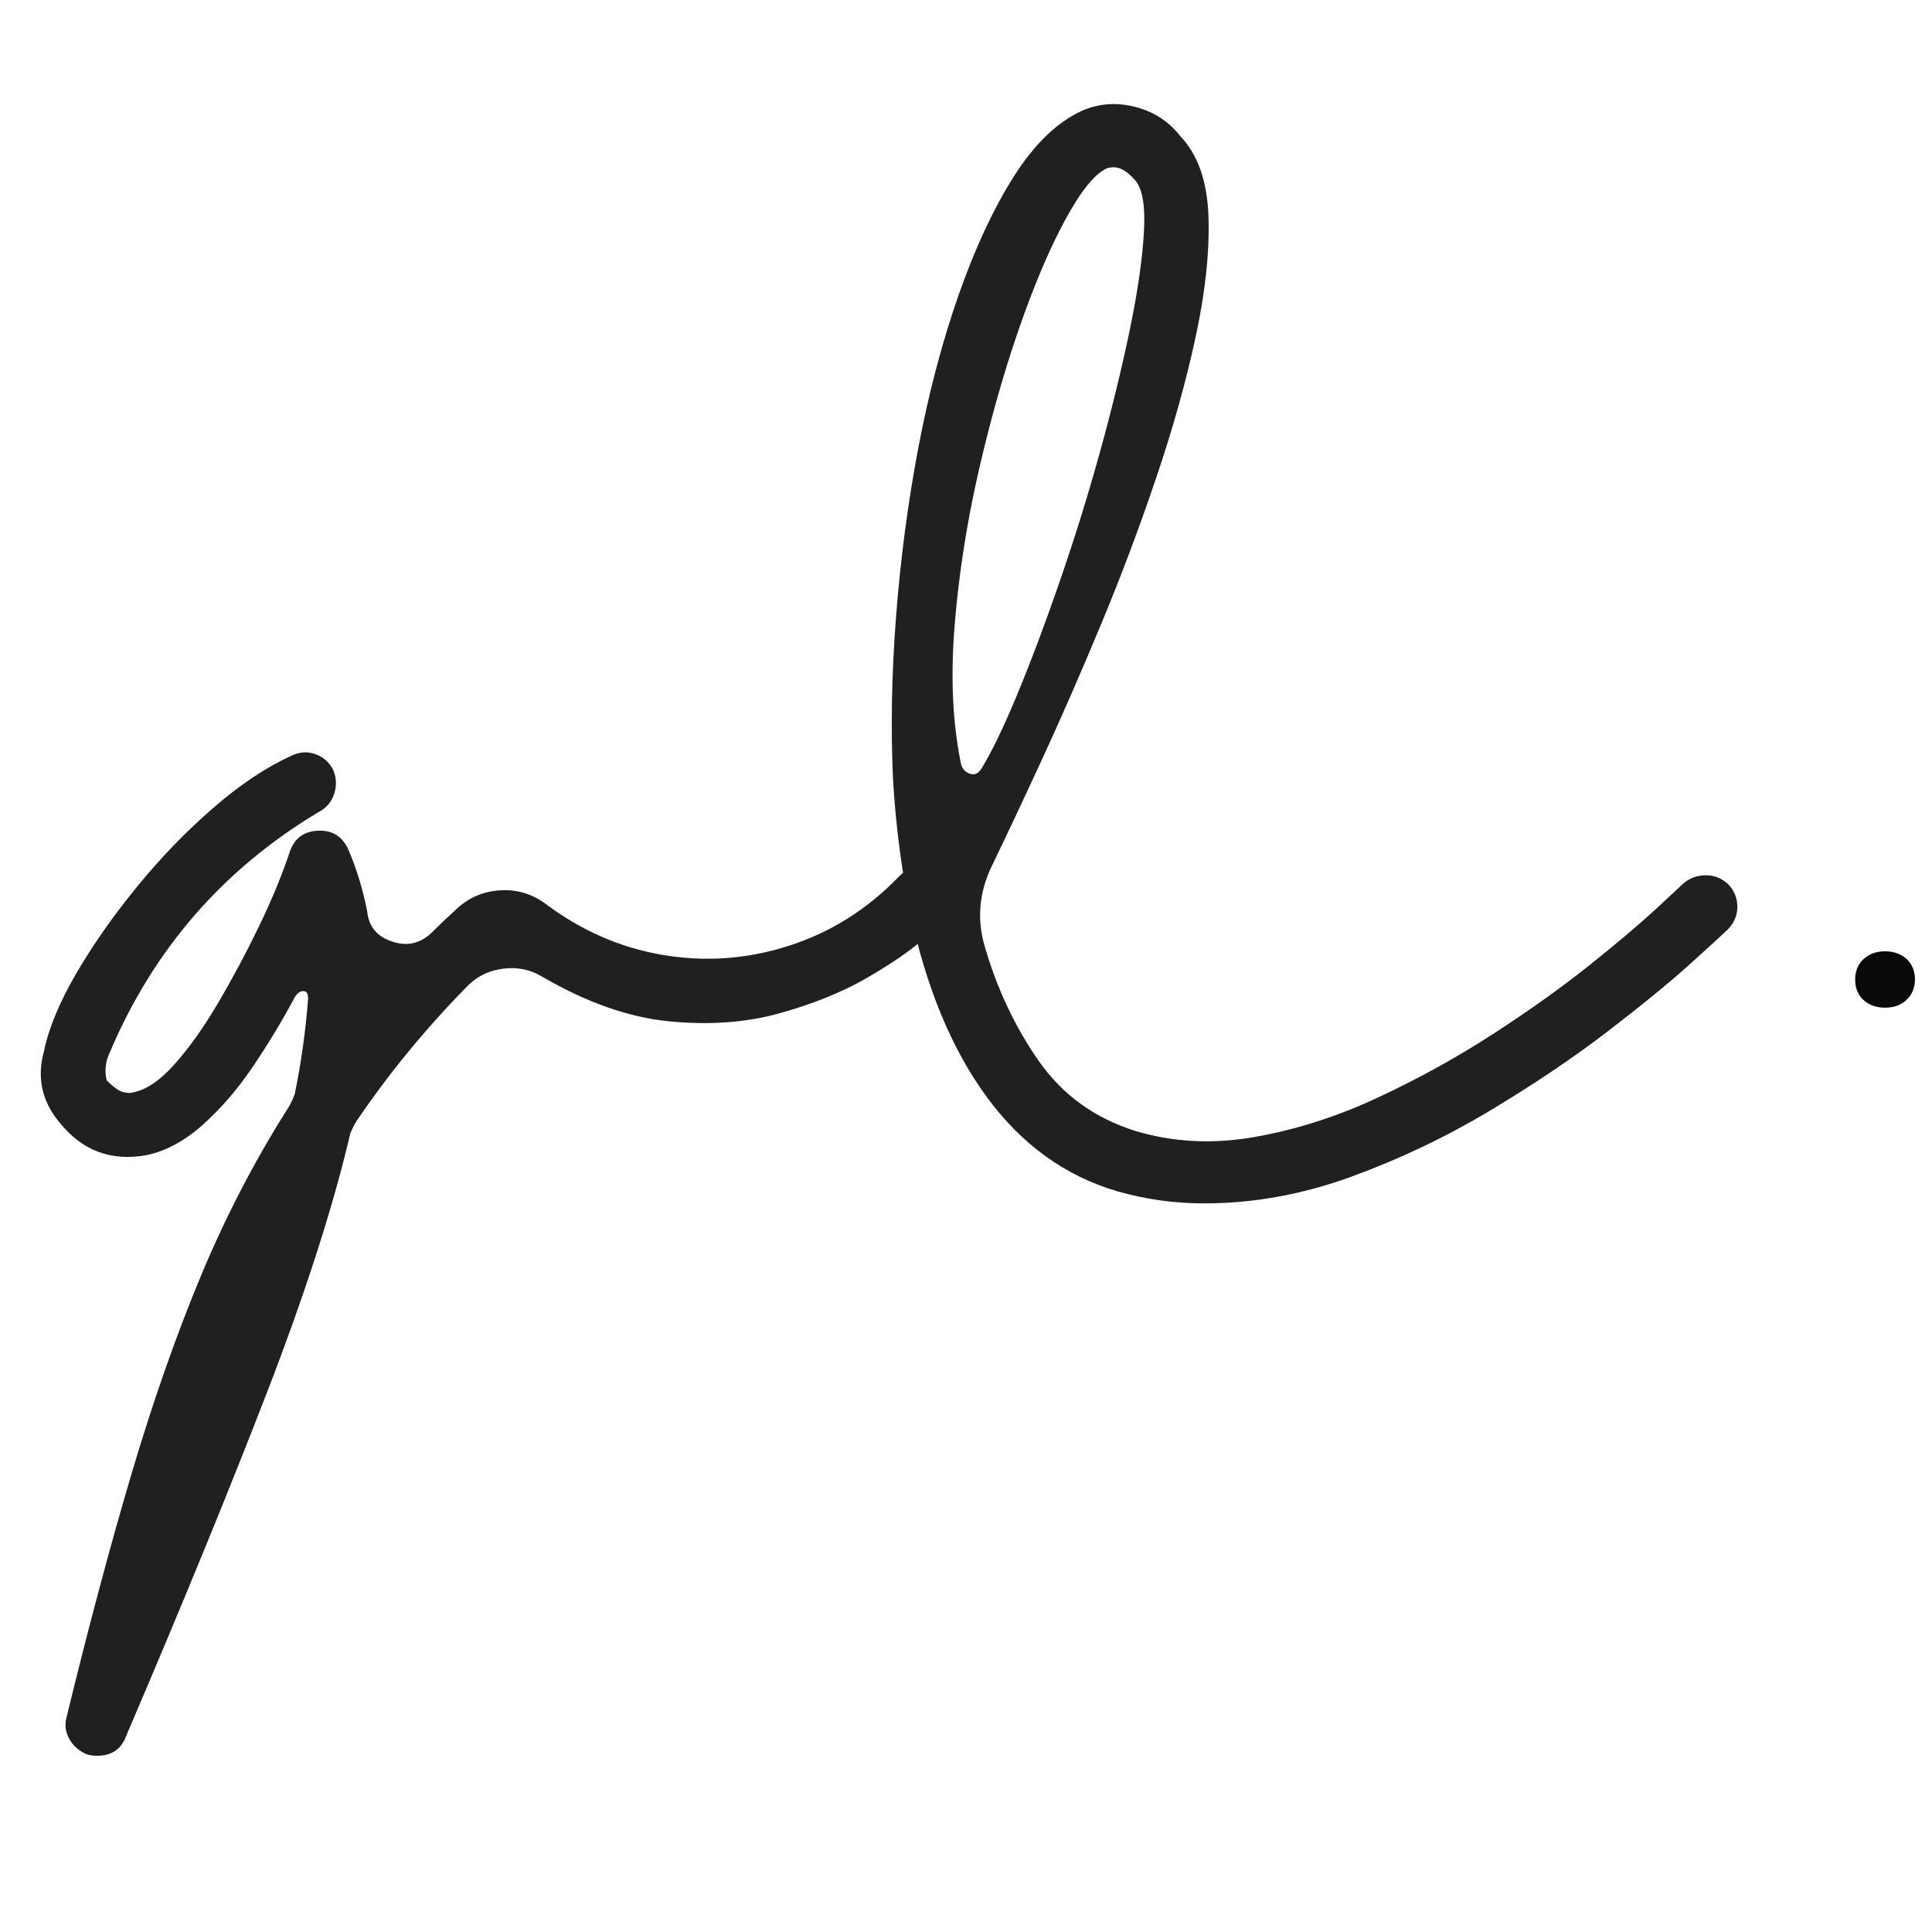
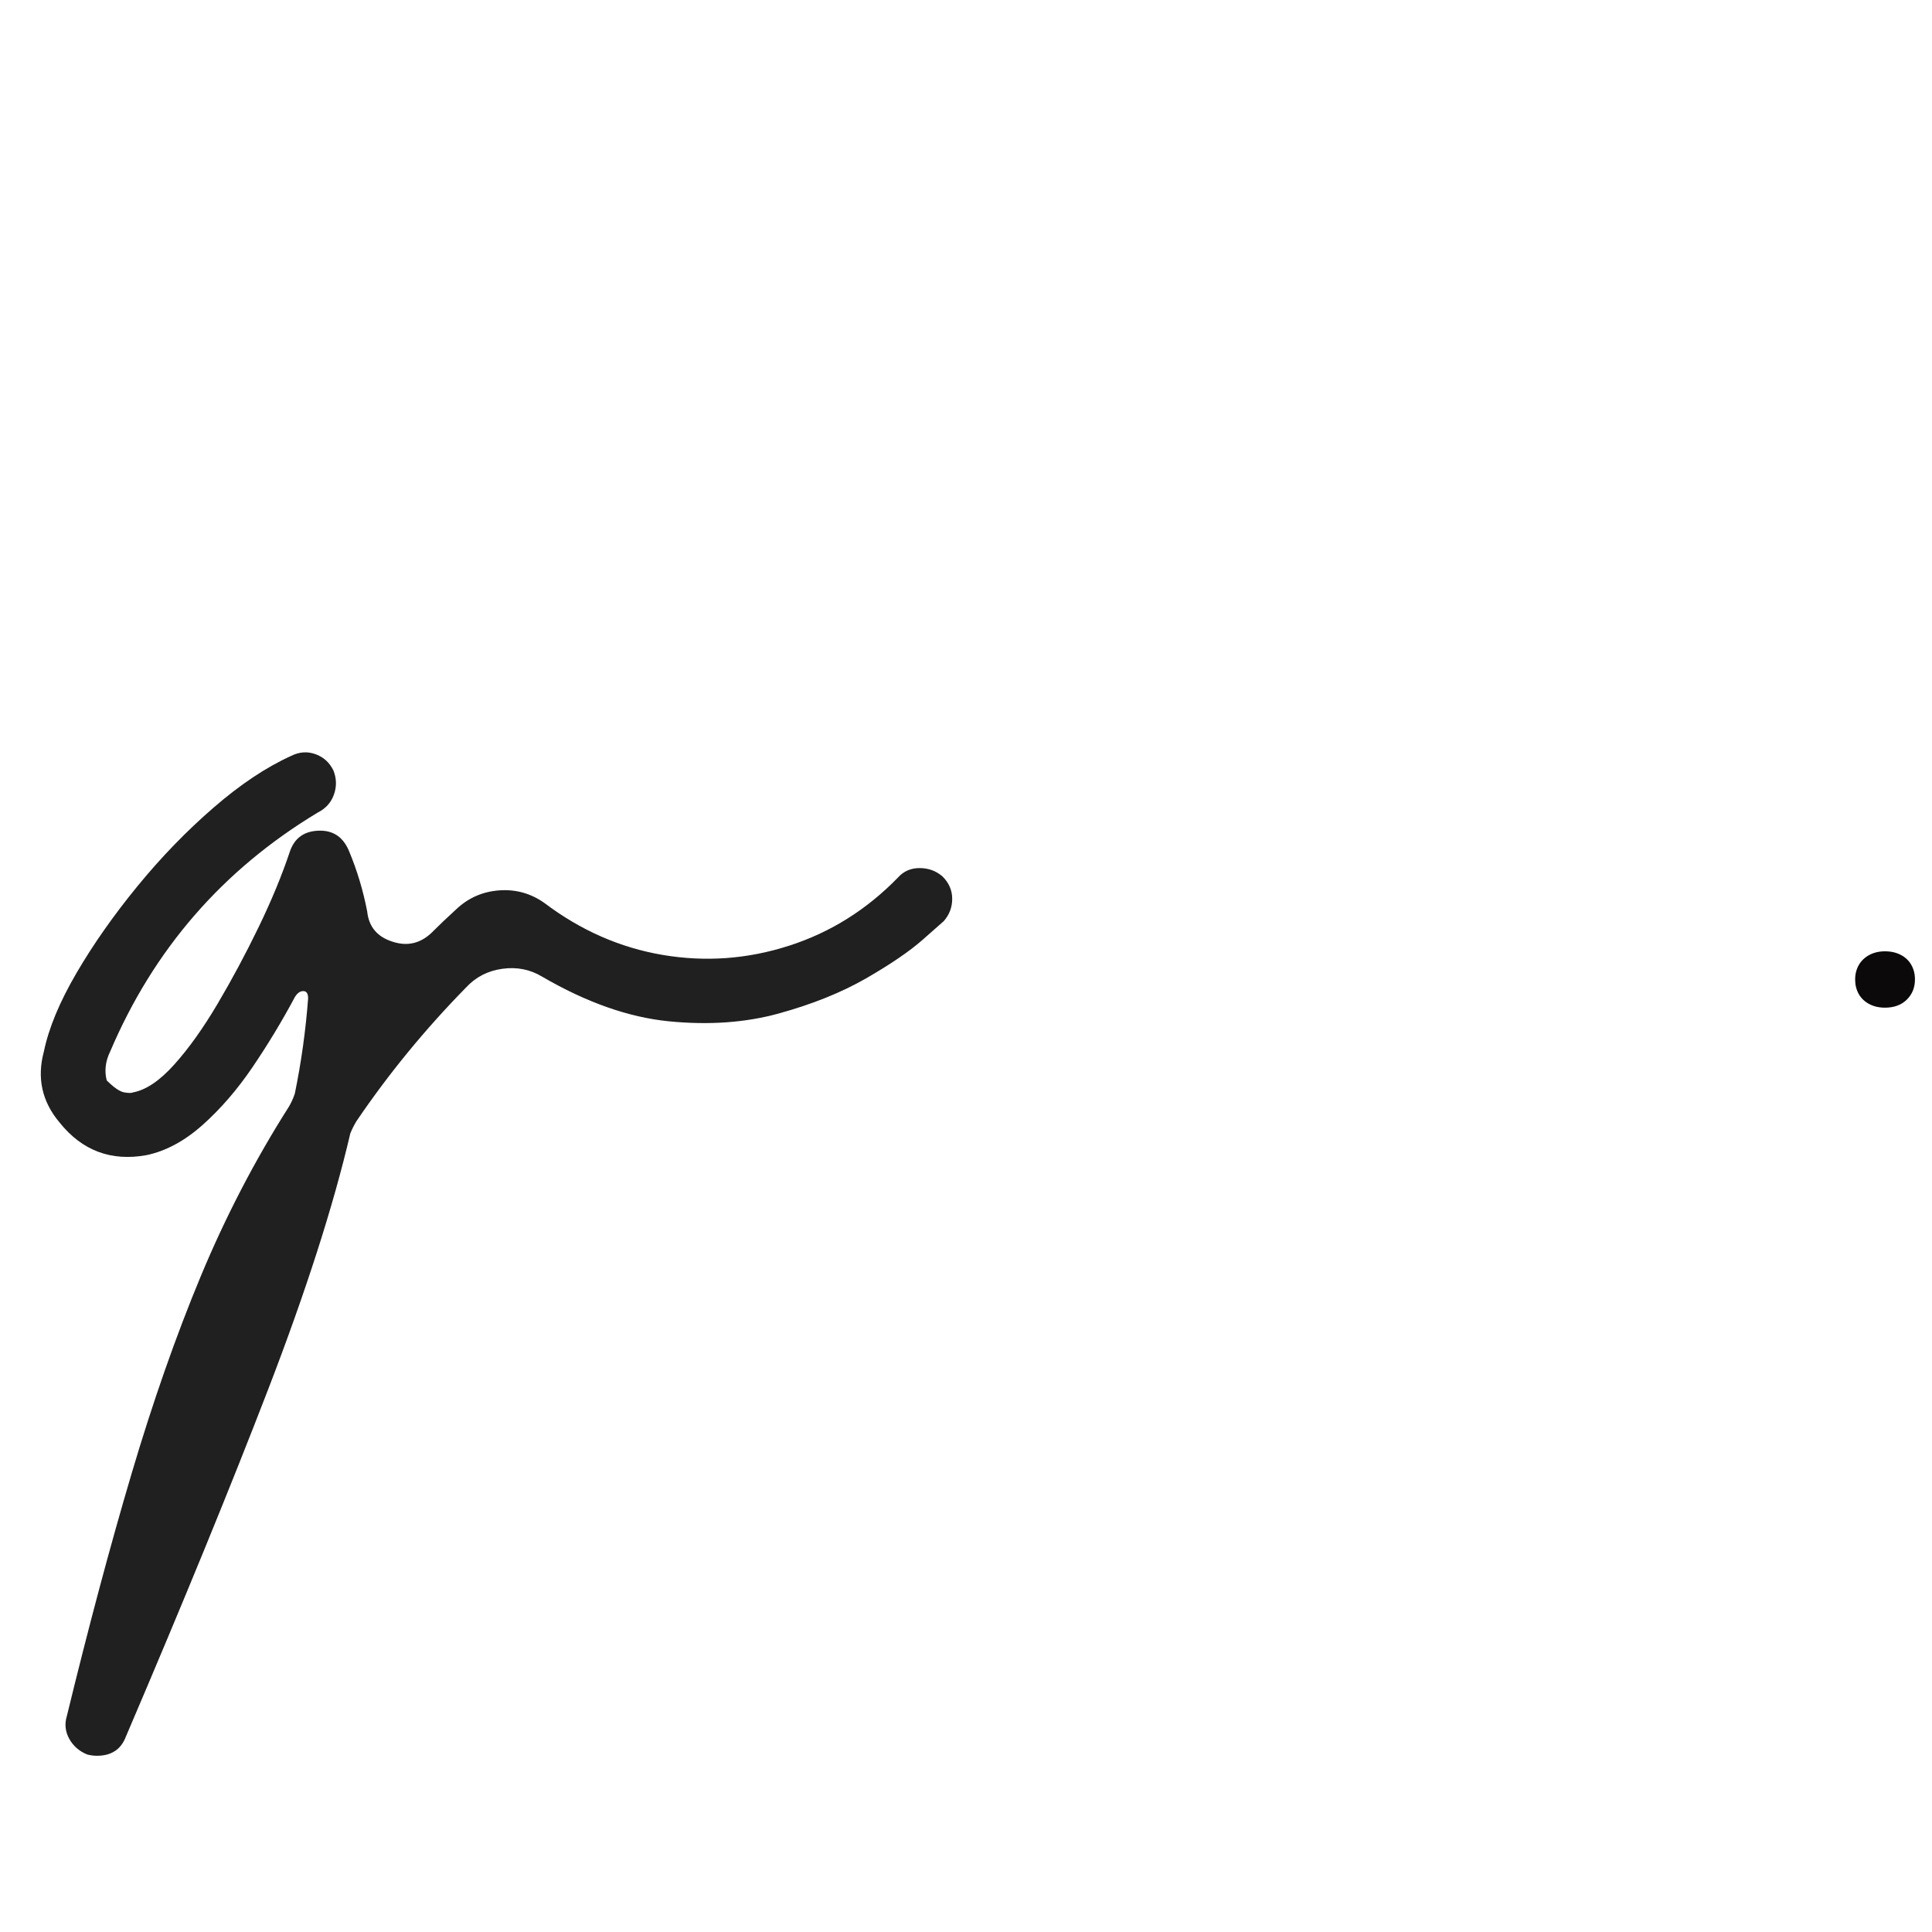
<svg xmlns="http://www.w3.org/2000/svg" width="500" height="500" version="1.0" viewBox="0 0 375 375" zoomAndPan="magnify">
  <defs />
  <g fill="#202020">
    <g transform="translate(27.727 231.7)">
      <path d="m155.22-61.578c1.25 1.25 1.875 2.699 1.875 4.344 0 1.637-0.547 3.078-1.641 4.328-0.156 0.156-1.527 1.367-4.109 3.625-2.574 2.262-6.242 4.762-11 7.5-4.762 2.731-10.383 4.992-16.859 6.781-6.469 1.793-13.609 2.305-21.422 1.531-7.805-0.781-15.996-3.672-24.578-8.672-2.336-1.406-4.906-1.91-7.719-1.516-2.812 0.387-5.156 1.594-7.031 3.625-7.961 8.117-15.059 16.777-21.297 25.984-0.469 0.781-0.859 1.562-1.172 2.344-3.281 14.039-8.59 30.582-15.922 49.625-7.336 19.039-16.543 41.516-27.625 67.422-0.938 2.5-2.805 3.75-5.609 3.75-0.625 0-1.25-0.078-1.875-0.234-1.562-0.625-2.734-1.641-3.516-3.047s-0.938-2.887-0.469-4.438c4.219-17.324 8.398-32.969 12.531-46.938s8.617-26.773 13.453-38.406c4.844-11.625 10.539-22.586 17.094-32.891 0.469-0.781 0.859-1.641 1.172-2.578 1.25-6.082 2.109-12.242 2.578-18.484 0-0.938-0.312-1.406-0.938-1.406s-1.172 0.391-1.641 1.172c-2.5 4.68-5.234 9.203-8.203 13.578-2.961 4.367-6.195 8.109-9.703 11.234-3.512 3.125-7.141 5.078-10.891 5.859-6.863 1.242-12.484-0.867-16.859-6.328-3.426-4.062-4.441-8.664-3.047-13.812 0.938-4.531 3.047-9.602 6.328-15.219 3.281-5.613 7.227-11.227 11.828-16.844 4.602-5.625 9.516-10.695 14.734-15.219 5.227-4.531 10.266-7.891 15.109-10.078 1.562-0.781 3.117-0.895 4.672-0.344 1.562 0.543 2.734 1.594 3.516 3.156 0.625 1.562 0.66 3.125 0.109 4.688-0.543 1.555-1.59 2.719-3.141 3.5-18.418 11.086-31.844 26.539-40.281 46.359-0.926 1.875-1.156 3.75-0.688 5.625 1.398 1.398 2.527 2.172 3.391 2.328 0.855 0.156 1.438 0.156 1.75 0 2.5-0.469 5.148-2.258 7.953-5.375 2.812-3.125 5.625-7.066 8.438-11.828 2.812-4.758 5.461-9.711 7.953-14.859 2.5-5.156 4.531-10.07 6.094-14.75 0.938-2.656 2.891-3.984 5.859-3.984 2.644 0 4.516 1.328 5.609 3.984 1.562 3.742 2.734 7.641 3.516 11.703 0.312 2.969 1.945 4.922 4.906 5.859 2.812 0.93 5.312 0.383 7.5-1.641 1.562-1.562 3.203-3.125 4.922-4.688 2.332-2.188 5.098-3.394 8.297-3.625 3.207-0.238 6.133 0.578 8.781 2.453 7.031 5.312 14.68 8.672 22.953 10.078 8.27 1.398 16.422 0.809 24.453-1.766 8.039-2.57 15.102-6.984 21.188-13.234 1.094-1.238 2.5-1.859 4.219-1.859s3.203 0.543 4.453 1.625z" />
    </g>
  </g>
  <g fill="#202020">
    <g transform="translate(174.28 231.7)">
-       <path d="m161.06-60.172c1.25 1.25 1.875 2.734 1.875 4.453s-0.625 3.203-1.875 4.453c-0.469 0.469-2.773 2.578-6.906 6.328-4.137 3.742-9.559 8.188-16.266 13.344-6.711 5.148-14.355 10.297-22.938 15.453-8.586 5.148-17.602 9.438-27.047 12.875-9.438 3.426-18.918 5.141-28.438 5.141-5.781 0-11.402-0.781-16.859-2.344-10.148-2.969-18.617-9.094-25.406-18.375-6.793-9.289-11.746-21.27-14.859-35.938-0.312-0.781-0.469-1.562-0.469-2.344-1.406-7.644-2.344-15.367-2.812-23.172-0.469-10.145-0.27-20.758 0.594-31.844 0.852-11.082 2.289-21.969 4.312-32.656 2.031-10.688 4.644-20.594 7.844-29.719 3.207-9.133 6.801-16.82 10.781-23.062 3.977-6.25 8.383-10.469 13.219-12.656 3.281-1.406 6.711-1.641 10.297-0.703 3.594 0.938 6.484 2.812 8.672 5.625 3.438 3.594 5.269 8.789 5.5 15.578 0.238 6.781-0.578 14.543-2.453 23.281-1.875 8.742-4.453 17.949-7.734 27.625-3.273 9.68-6.859 19.199-10.766 28.562-3.898 9.367-7.719 18.105-11.469 26.219-3.75 8.117-6.949 14.906-9.594 20.375-2.5 5.148-2.969 10.371-1.406 15.672 2.344 8.125 5.816 15.508 10.422 22.141 4.602 6.625 10.883 11.188 18.844 13.688 7.332 2.188 15.016 2.578 23.047 1.172 8.039-1.406 16-3.941 23.875-7.609 7.883-3.664 15.379-7.801 22.484-12.406 7.102-4.602 13.383-9.086 18.844-13.453 5.469-4.375 9.801-8.047 13-11.016 3.195-2.969 4.875-4.531 5.031-4.688 1.25-1.094 2.734-1.641 4.453-1.641 1.551 0 2.953 0.547 4.203 1.641zm-148.89-23.641c0.156 1.094 0.703 1.84 1.641 2.234 0.938 0.387 1.719 0.109 2.344-0.828 2.031-3.281 4.367-8.117 7.016-14.516 2.656-6.394 5.383-13.648 8.188-21.766 2.812-8.113 5.391-16.383 7.734-24.812 2.344-8.438 4.297-16.398 5.859-23.891 1.562-7.488 2.492-13.883 2.797-19.188 0.312-5.312-0.309-8.75-1.859-10.312-1.406-1.562-2.734-2.344-3.984-2.344-0.469 0-0.938 0.078-1.406 0.234-2.344 1.094-5.039 4.453-8.078 10.078-3.043 5.617-6.047 12.715-9.016 21.297-2.961 8.586-5.574 17.871-7.844 27.859-2.262 9.992-3.781 19.867-4.562 29.625-0.781 9.75-0.391 18.527 1.172 26.328z" />
-     </g>
+       </g>
  </g>
  <g fill="#0b090a">
    <g transform="translate(356.66 195.29)">
      <path d="m9.203 0.297c-1.148 0-2.164-0.234-3.047-0.703-0.887-0.469-1.562-1.113-2.031-1.938-0.469-0.832-0.703-1.77-0.703-2.812 0-1.051 0.234-1.988 0.703-2.812 0.469-0.82 1.145-1.473 2.031-1.953 0.883-0.477 1.898-0.719 3.047-0.719 1.176 0 2.207 0.234 3.094 0.703 0.883 0.461 1.562 1.105 2.031 1.938 0.469 0.824 0.703 1.762 0.703 2.812 0 1.586-0.531 2.898-1.594 3.938-1.055 1.031-2.465 1.547-4.234 1.547z" />
    </g>
  </g>
</svg>